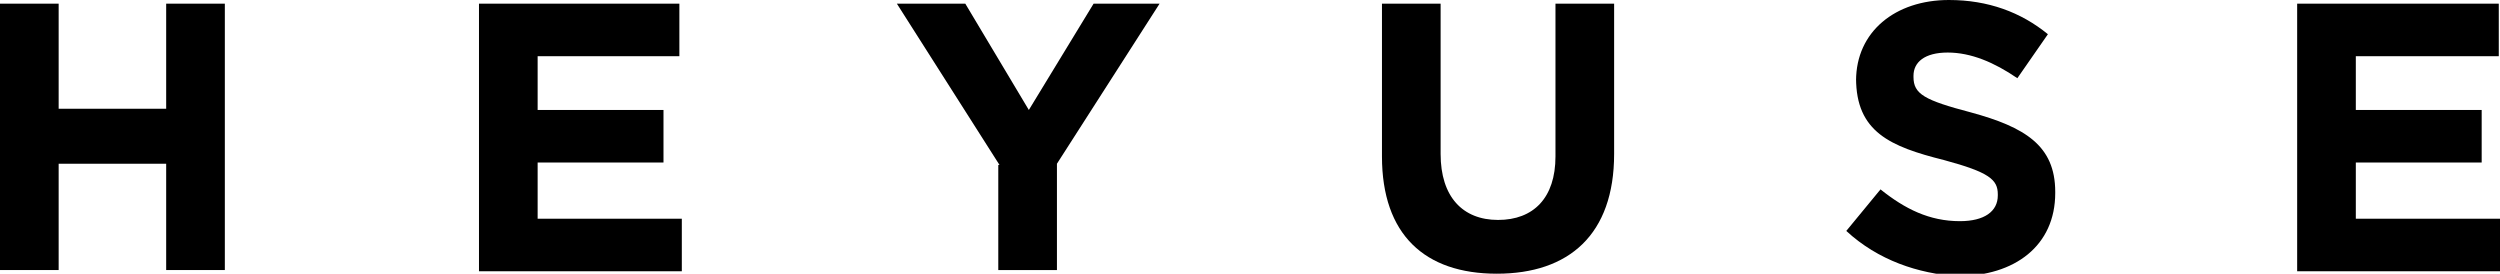
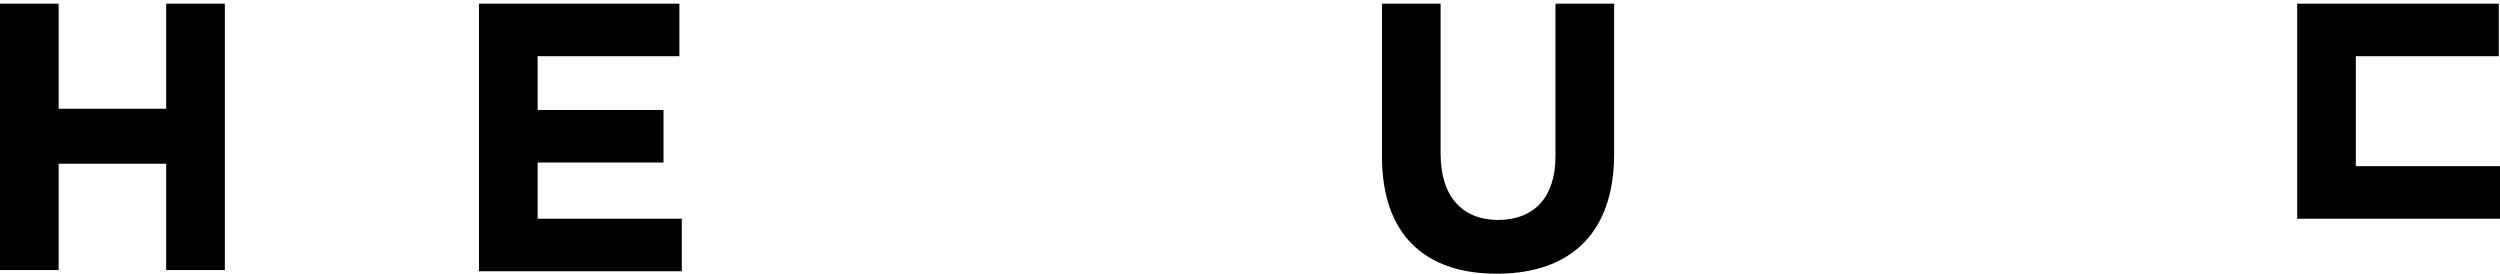
<svg xmlns="http://www.w3.org/2000/svg" version="1.1" id="レイヤー_1" x="0px" y="0px" width="204.6px" height="22.4px" viewBox="0 0 204.6 22.4" style="enable-background:new 0 0 204.6 22.4;" xml:space="preserve">
  <g>
    <path d="M0,0.3h4.8v8.6h8.8V0.3h4.8v21.8h-4.8v-8.7H4.8v8.7H0V0.3z" />
    <path d="M39.2,0.3h16.4v4.3H44V9h10.3v4.3H44v4.6h11.8v4.3H39.2V0.3z" />
-     <path d="M81.8,13.5L73.4,0.3H79l5.2,8.7l5.3-8.7h5.4l-8.4,13.1v8.7h-4.8V13.5z" />
    <path d="M113.1,12.8V0.3h4.8v12.3c0,3.5,1.8,5.4,4.7,5.4c2.9,0,4.7-1.8,4.7-5.2V0.3h4.8v12.3c0,6.6-3.7,9.8-9.6,9.8   S113.1,19.2,113.1,12.8z" />
-     <path d="M151.1,18.9l2.8-3.4c2,1.6,4,2.6,6.5,2.6c2,0,3.1-0.8,3.1-2.1v-0.1c0-1.2-0.7-1.8-4.4-2.8c-4.4-1.1-7.2-2.3-7.2-6.7V6.6   c0-4,3.2-6.6,7.6-6.6c3.2,0,5.9,1,8.1,2.8l-2.5,3.6c-1.9-1.3-3.8-2.1-5.7-2.1s-2.8,0.8-2.8,1.9v0.1c0,1.4,0.9,1.9,4.7,2.9   c4.4,1.2,6.9,2.7,6.9,6.5v0.1c0,4.3-3.3,6.8-8,6.8C157,22.4,153.7,21.3,151.1,18.9z" />
-     <path d="M188.1,0.3h16.4v4.3h-11.7V9h10.3v4.3h-10.3v4.6h11.8v4.3h-16.6V0.3z" />
+     <path d="M188.1,0.3h16.4v4.3h-11.7V9h10.3h-10.3v4.6h11.8v4.3h-16.6V0.3z" />
  </g>
</svg>